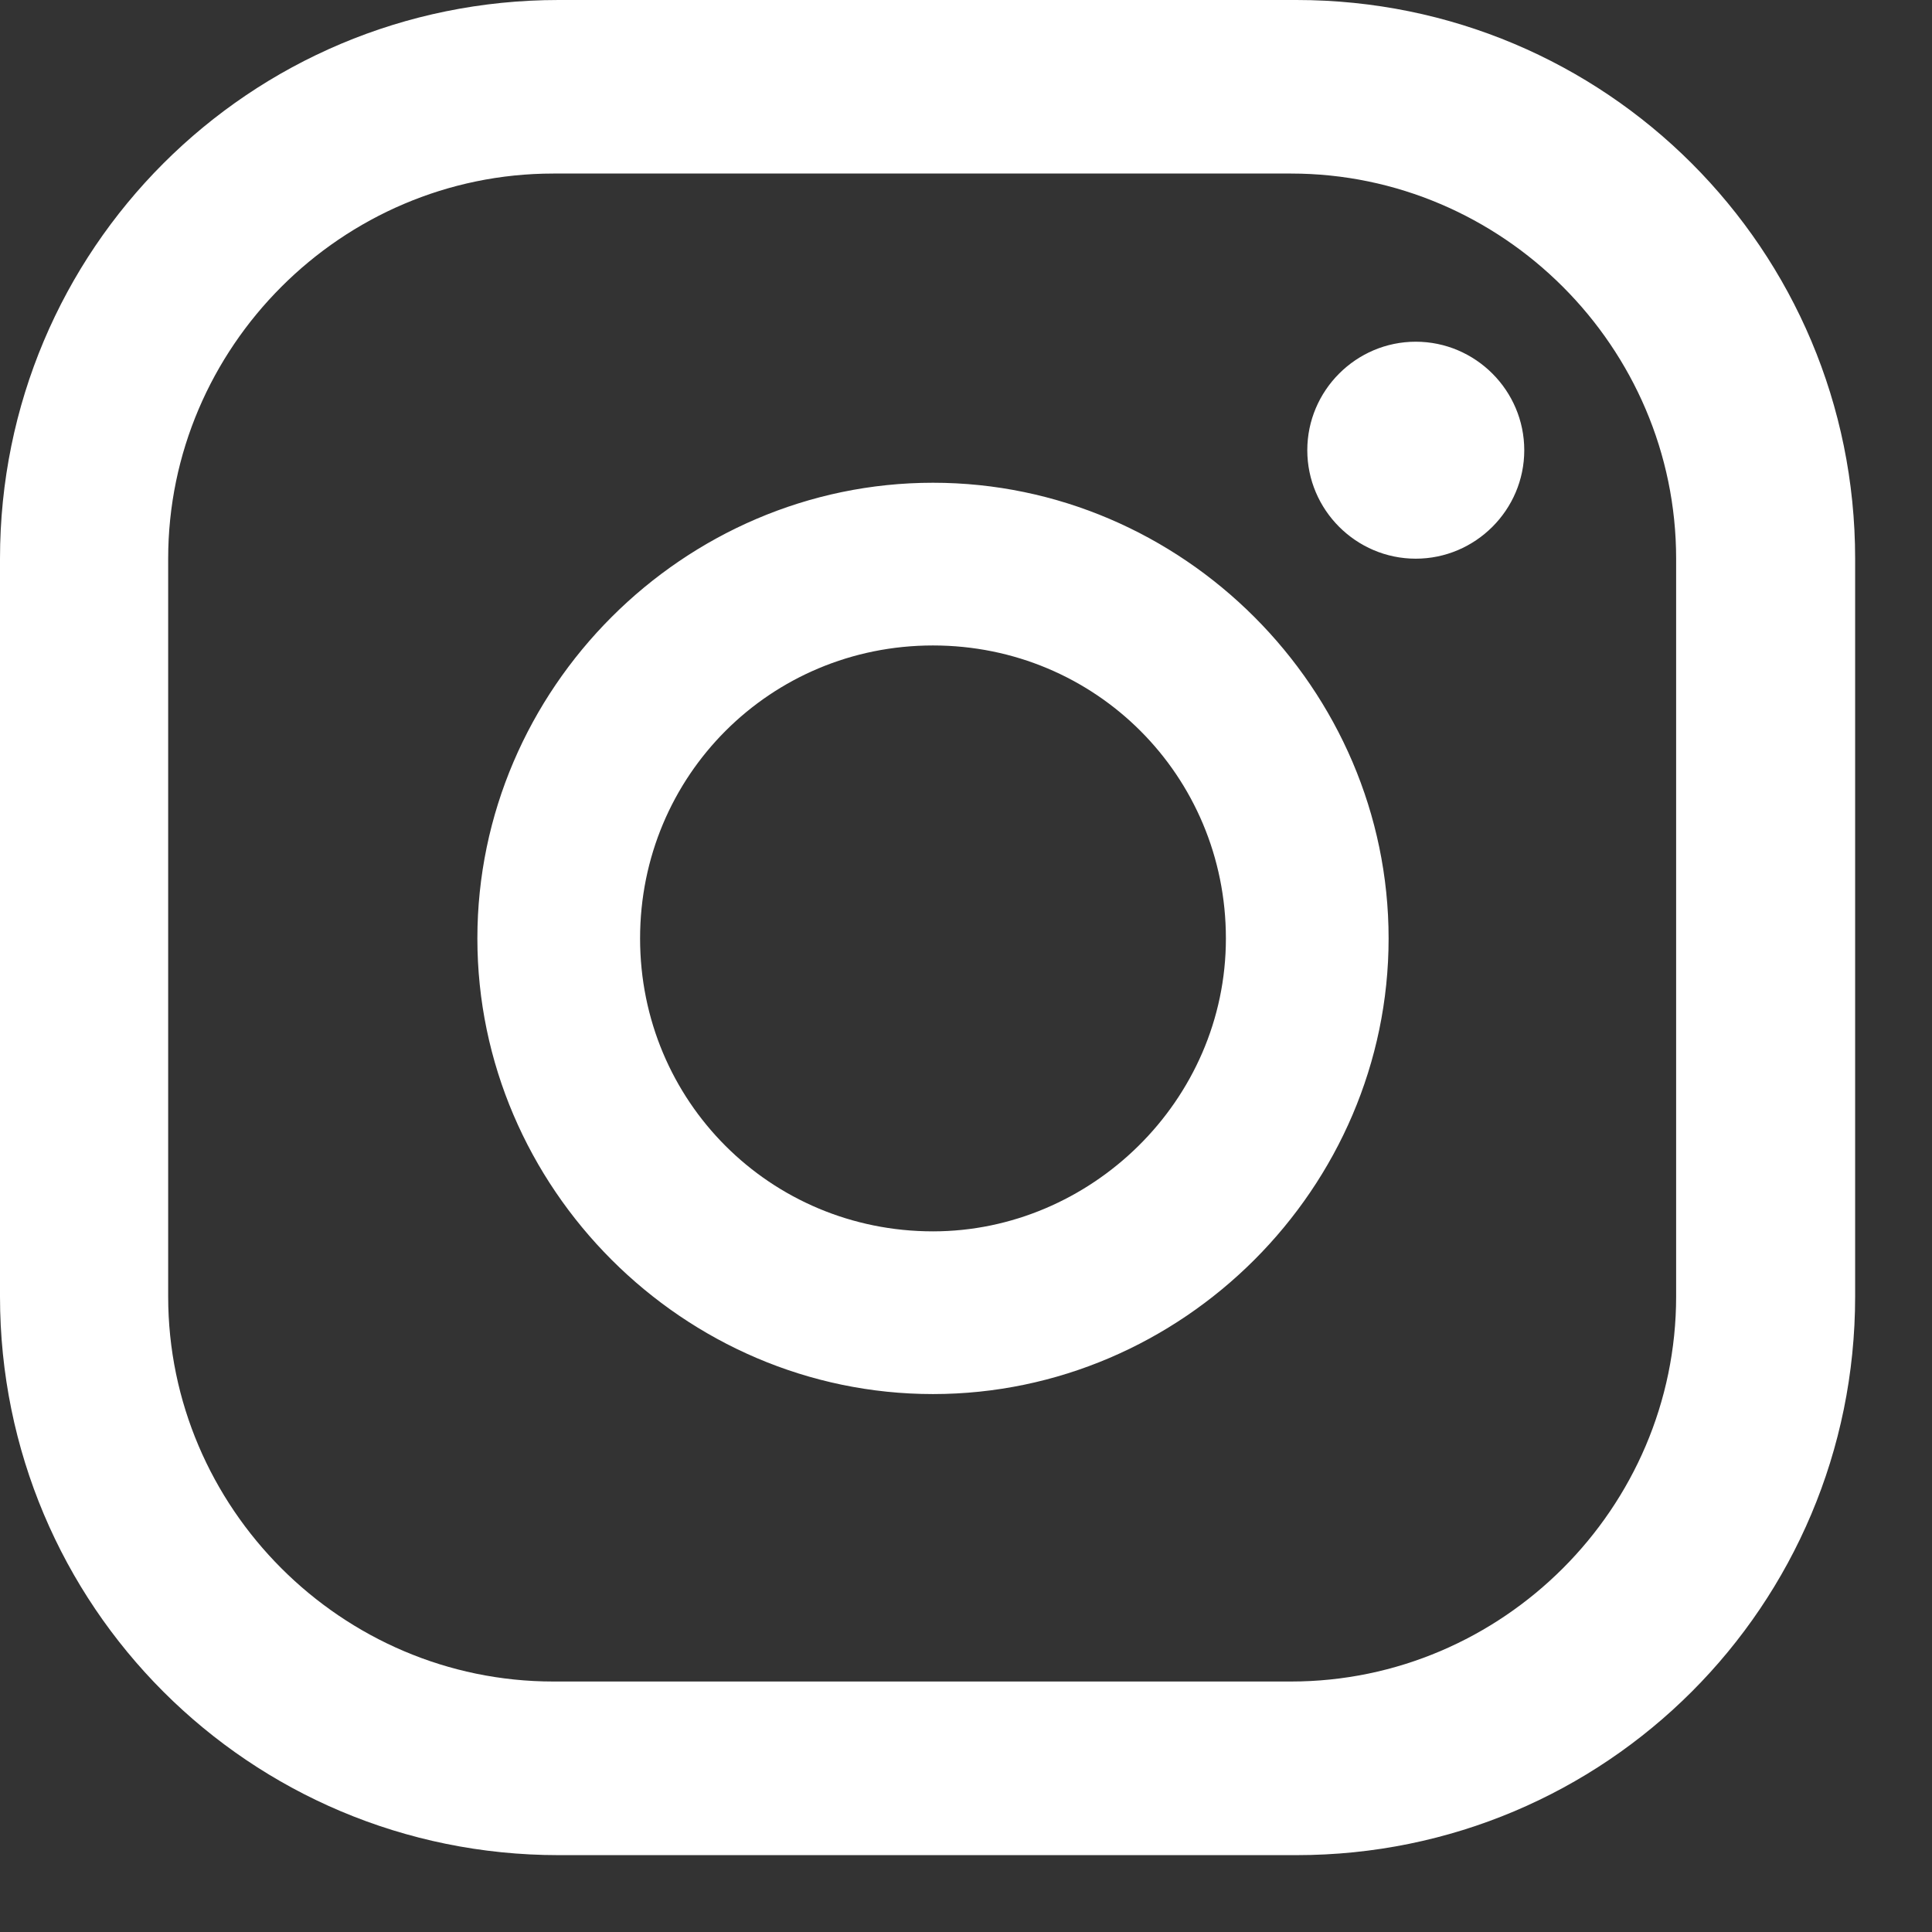
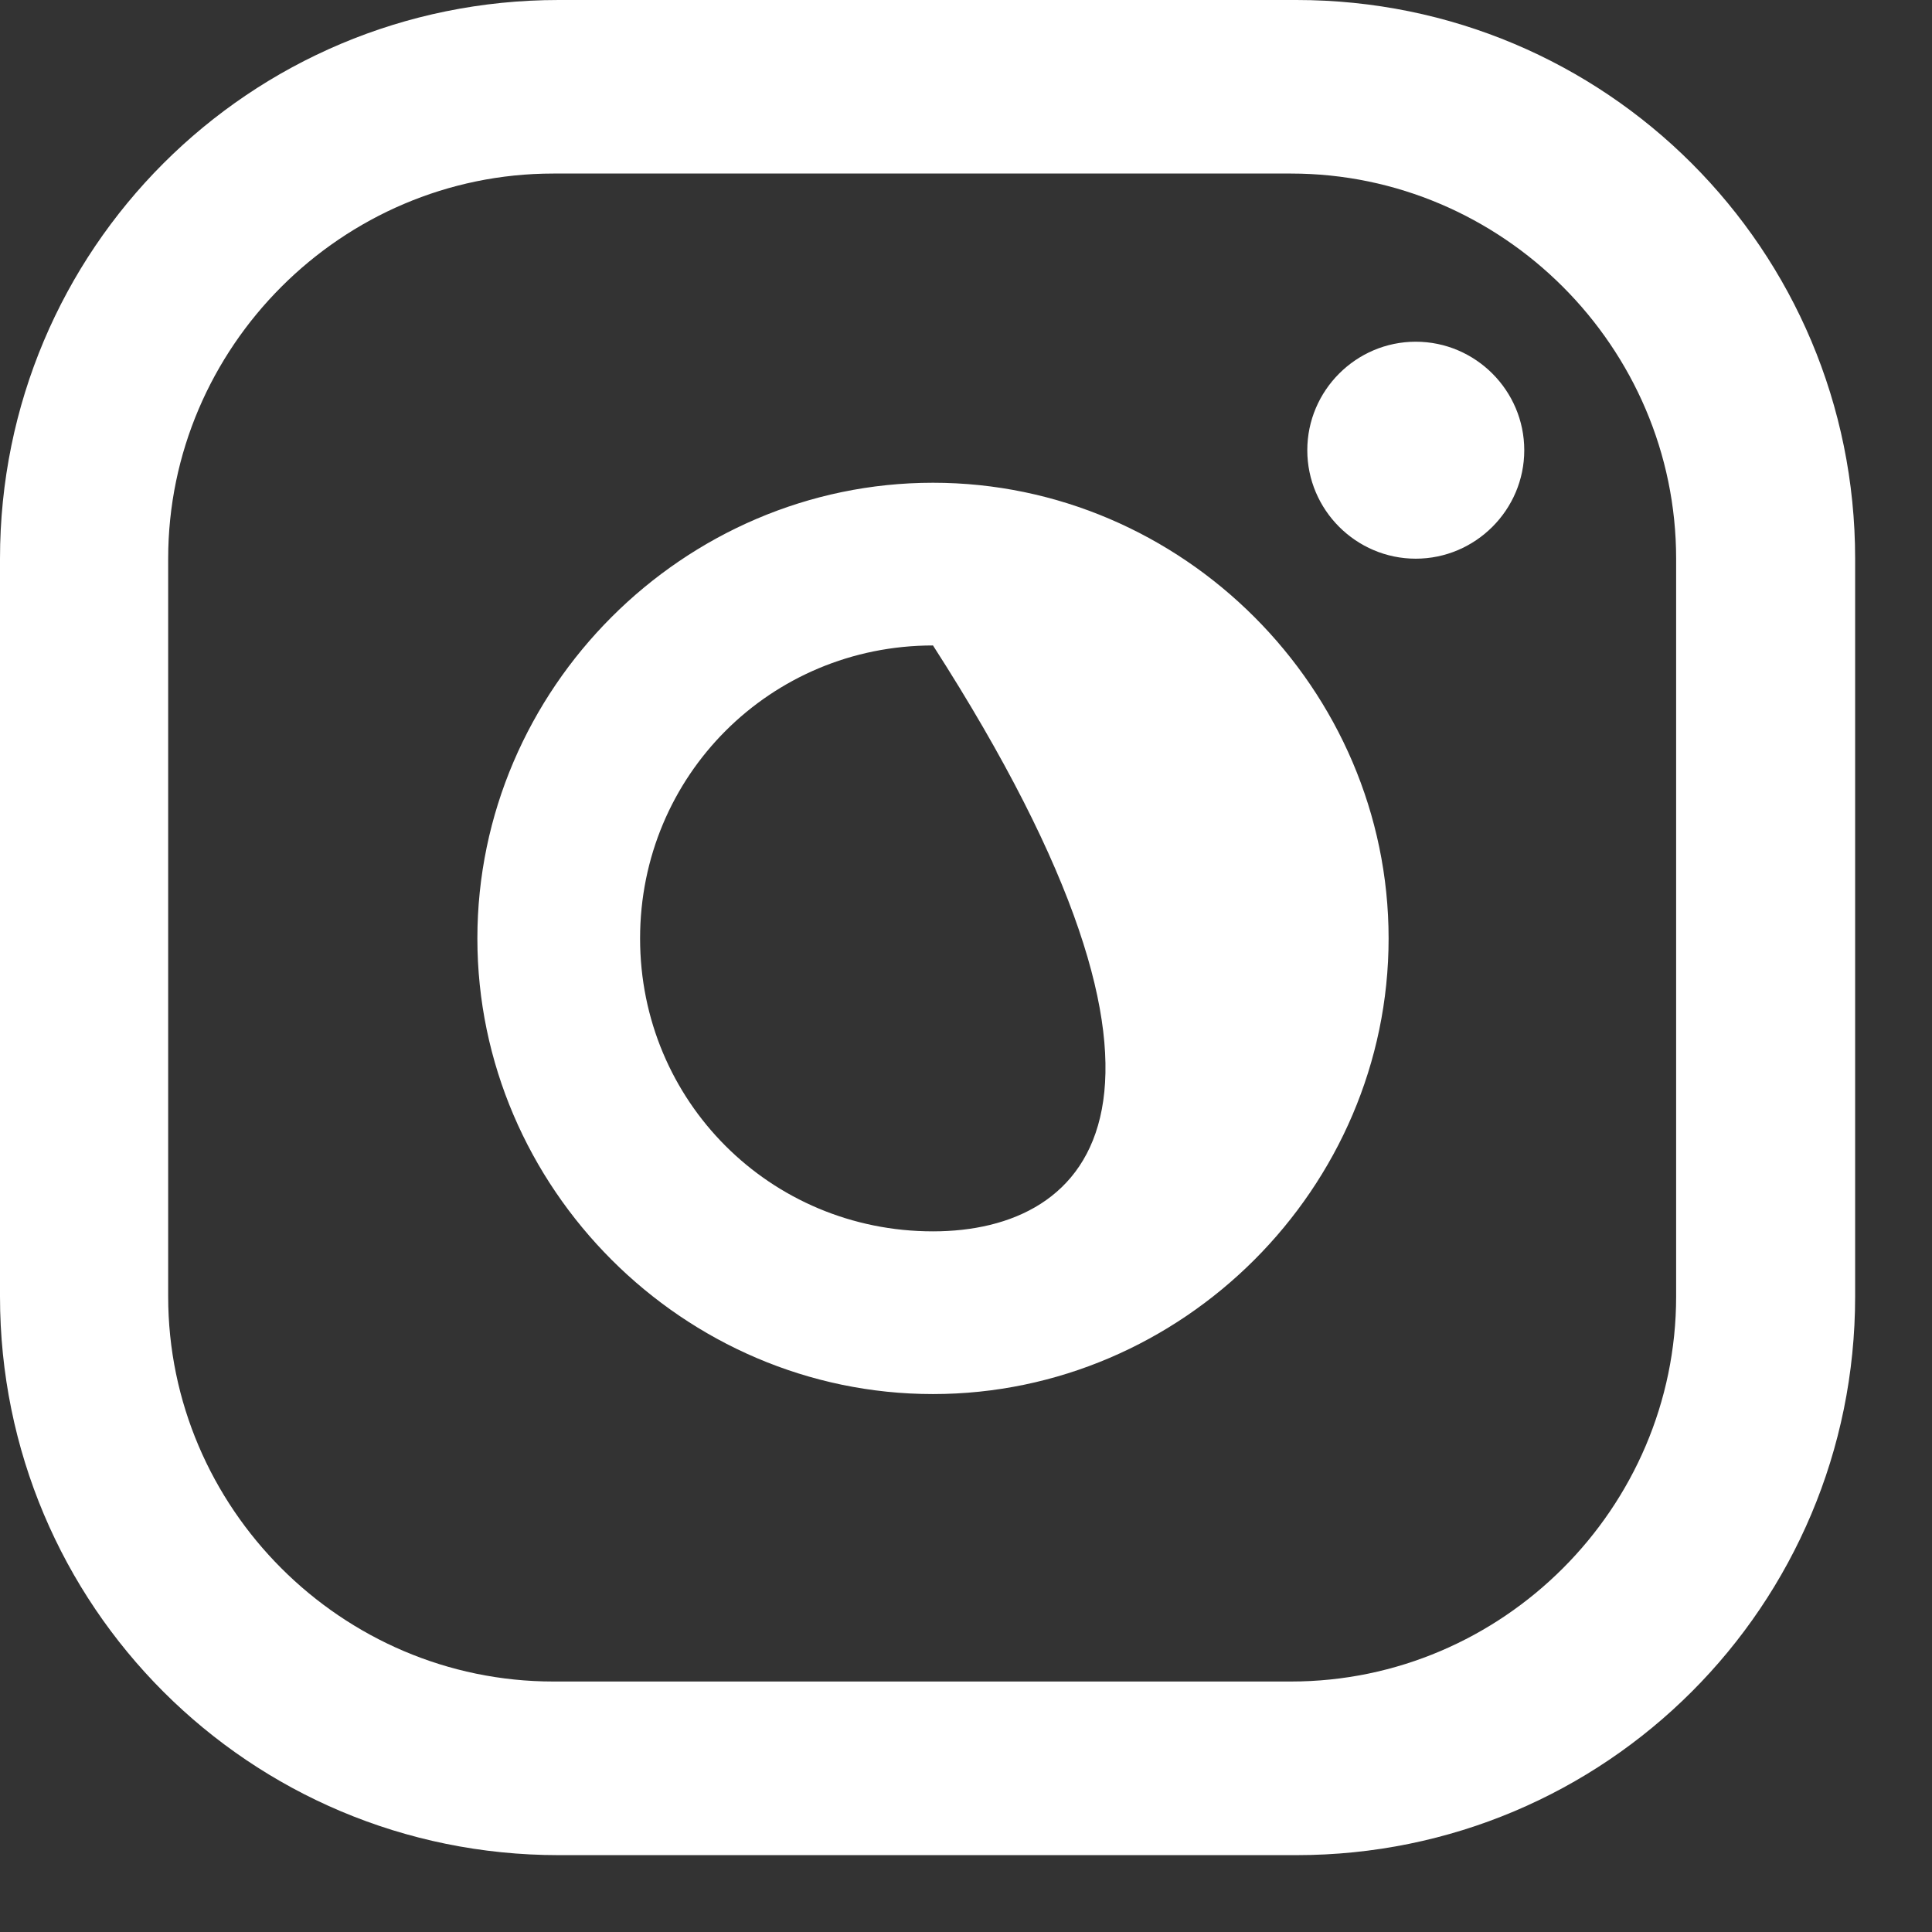
<svg xmlns="http://www.w3.org/2000/svg" width="23" height="23" viewBox="0 0 23 23" fill="none">
  <rect x="0" y="0" width="23" height="23" fill="#333333" stroke="none" />
-   <path d="M16.854 4.068C16.144 4.068 15.563 4.649 15.563 5.36C15.563 6.07 16.144 6.651 16.854 6.651C17.565 6.651 18.146 6.07 18.146 5.36C18.146 4.649 17.565 4.068 16.854 4.068ZM11.107 5.747C8.137 5.747 5.683 8.201 5.683 11.172C5.683 14.142 8.137 16.596 11.107 16.596C14.078 16.596 16.531 14.142 16.531 11.172C16.531 8.201 14.078 5.747 11.107 5.747ZM11.107 14.659C9.17 14.659 7.62 13.109 7.62 11.172C7.62 9.234 9.17 7.684 11.107 7.684C13.044 7.684 14.594 9.234 14.594 11.172C14.594 13.109 12.98 14.659 11.107 14.659ZM22.085 6.651C22.085 2.97 19.114 0 15.434 0H6.651C2.97 0 0 2.97 0 6.651V15.434C0 19.114 2.97 22.085 6.651 22.085H15.434C19.114 22.085 22.085 19.114 22.085 15.434V6.651ZM19.954 15.434C19.954 17.952 17.887 20.018 15.369 20.018H6.587C4.068 20.018 2.002 17.952 2.002 15.434V6.651C2.002 4.133 4.068 2.066 6.587 2.066H15.369C17.887 2.066 19.954 4.133 19.954 6.651V15.434Z" fill="white" />
+   <path d="M16.854 4.068C16.144 4.068 15.563 4.649 15.563 5.36C15.563 6.07 16.144 6.651 16.854 6.651C17.565 6.651 18.146 6.07 18.146 5.36C18.146 4.649 17.565 4.068 16.854 4.068ZM11.107 5.747C8.137 5.747 5.683 8.201 5.683 11.172C5.683 14.142 8.137 16.596 11.107 16.596C14.078 16.596 16.531 14.142 16.531 11.172C16.531 8.201 14.078 5.747 11.107 5.747ZM11.107 14.659C9.17 14.659 7.62 13.109 7.62 11.172C7.62 9.234 9.17 7.684 11.107 7.684C14.594 13.109 12.98 14.659 11.107 14.659ZM22.085 6.651C22.085 2.97 19.114 0 15.434 0H6.651C2.97 0 0 2.97 0 6.651V15.434C0 19.114 2.97 22.085 6.651 22.085H15.434C19.114 22.085 22.085 19.114 22.085 15.434V6.651ZM19.954 15.434C19.954 17.952 17.887 20.018 15.369 20.018H6.587C4.068 20.018 2.002 17.952 2.002 15.434V6.651C2.002 4.133 4.068 2.066 6.587 2.066H15.369C17.887 2.066 19.954 4.133 19.954 6.651V15.434Z" fill="white" />
</svg>